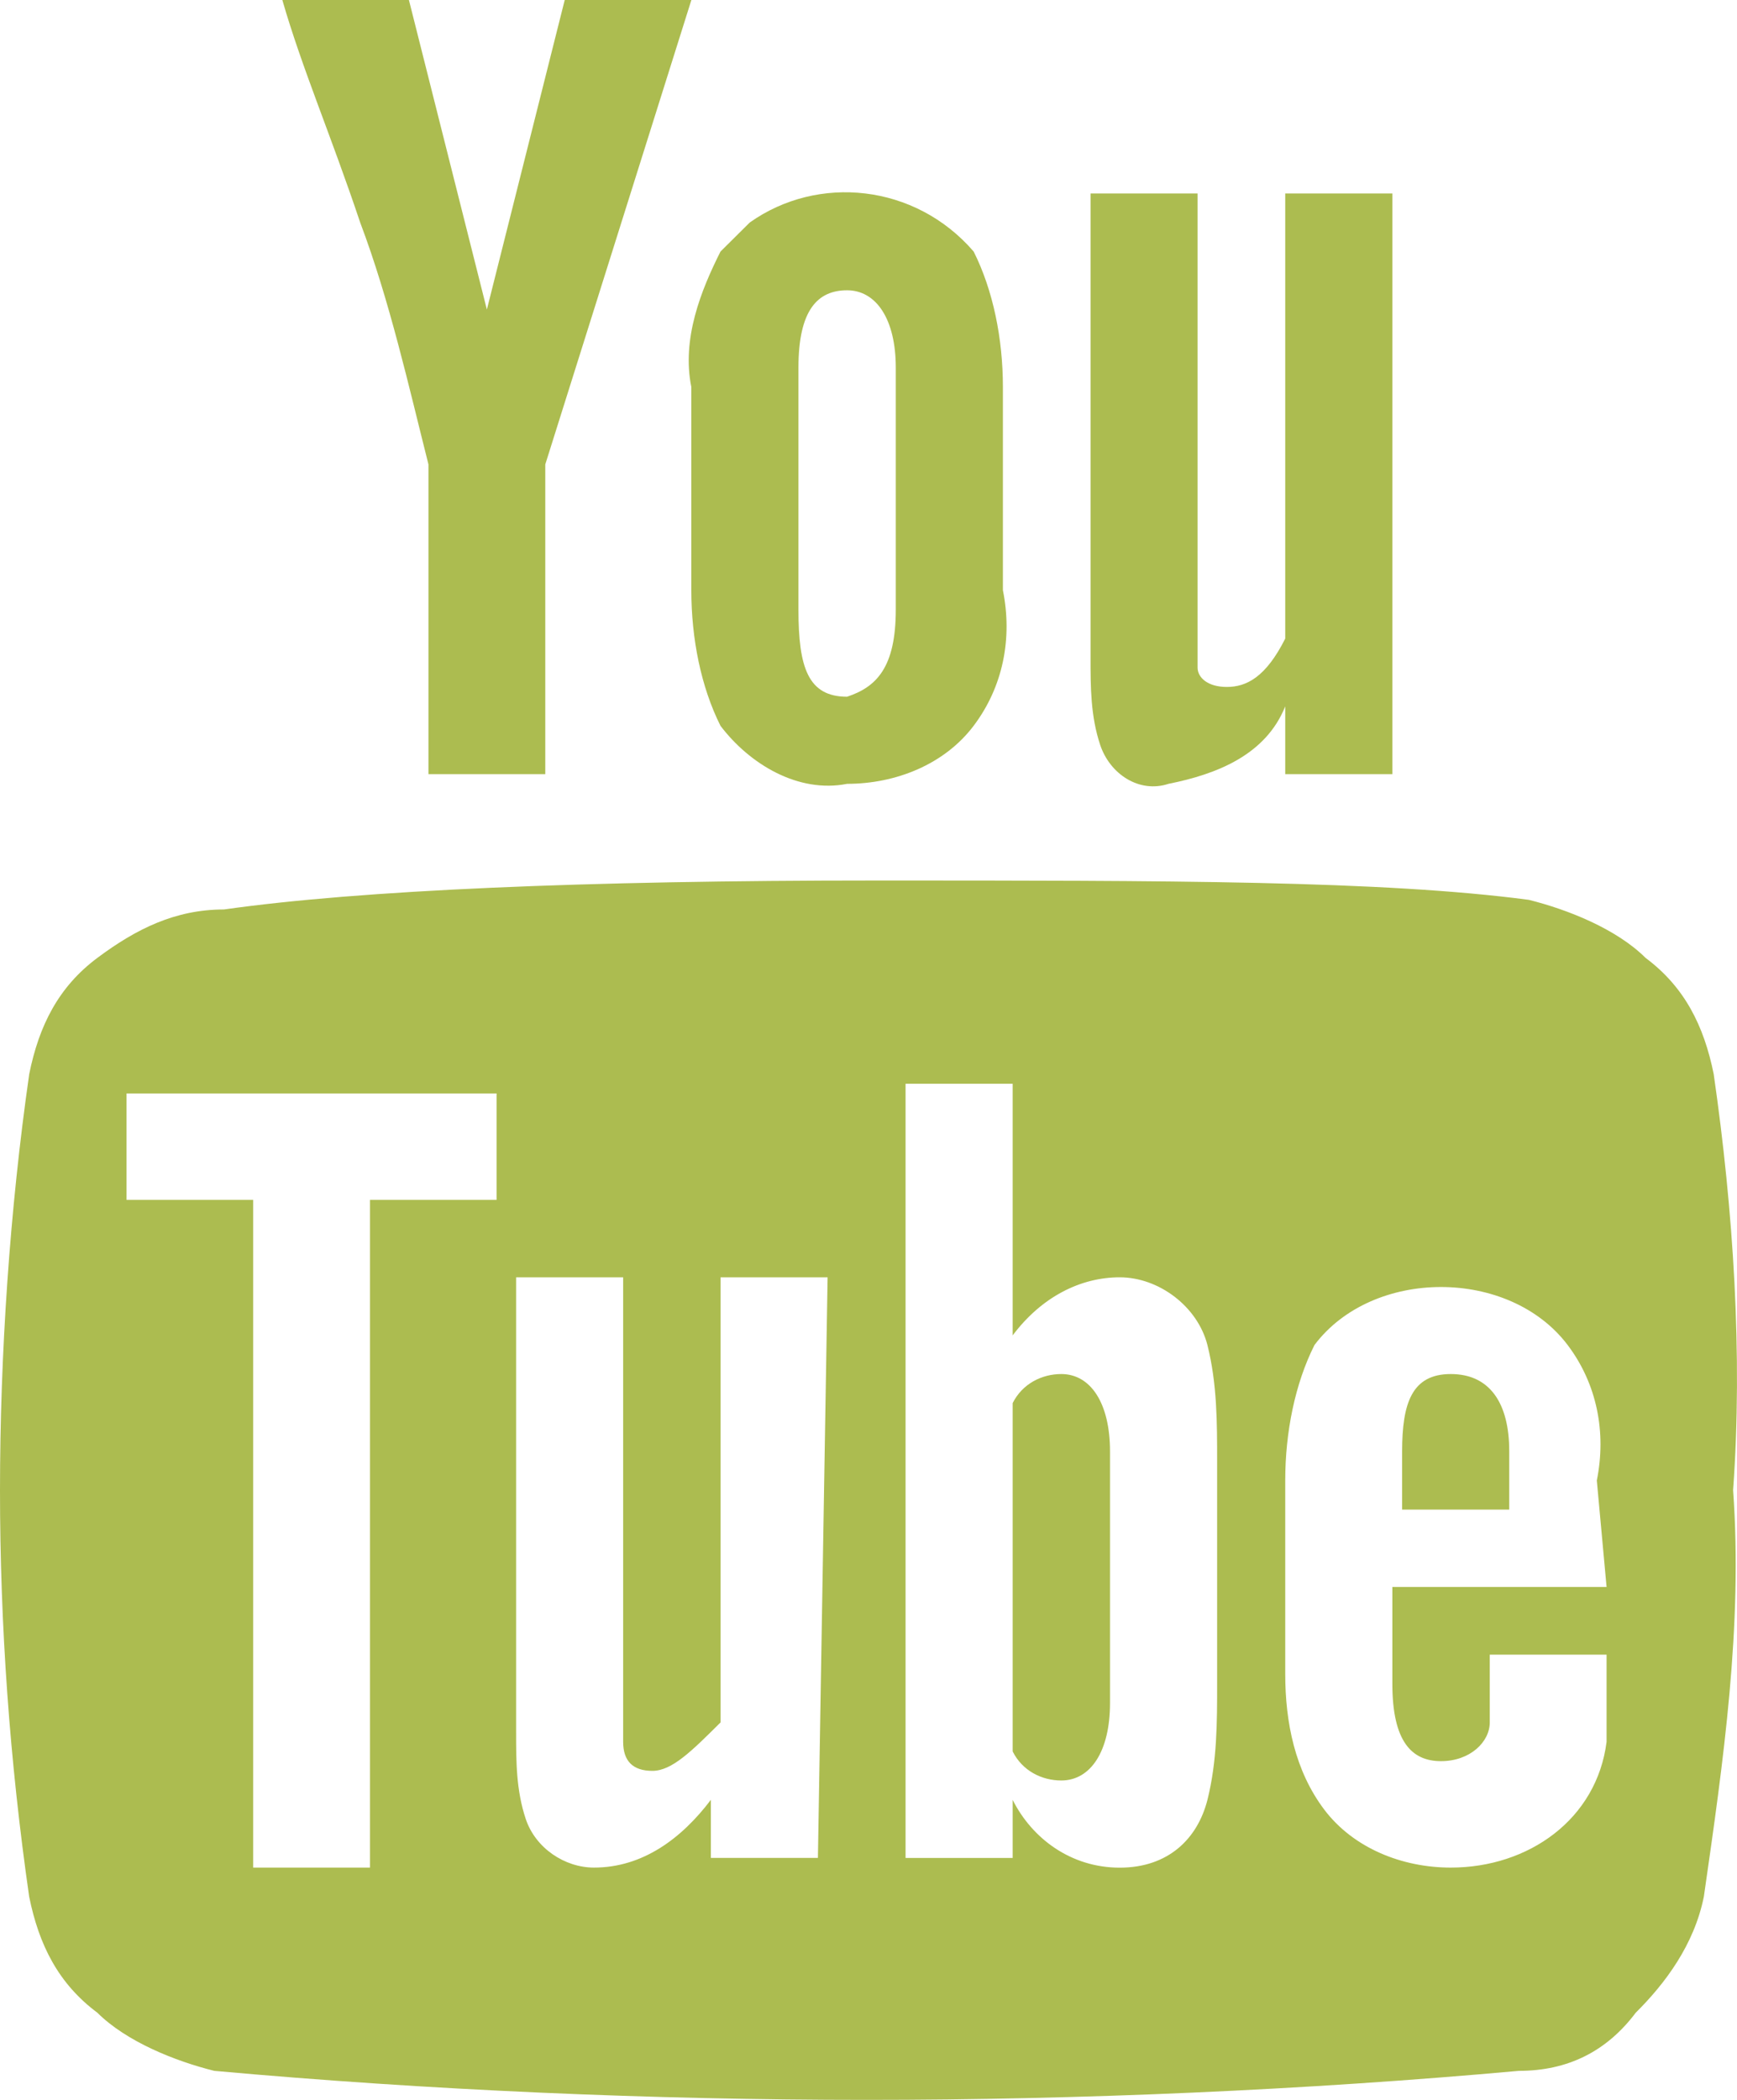
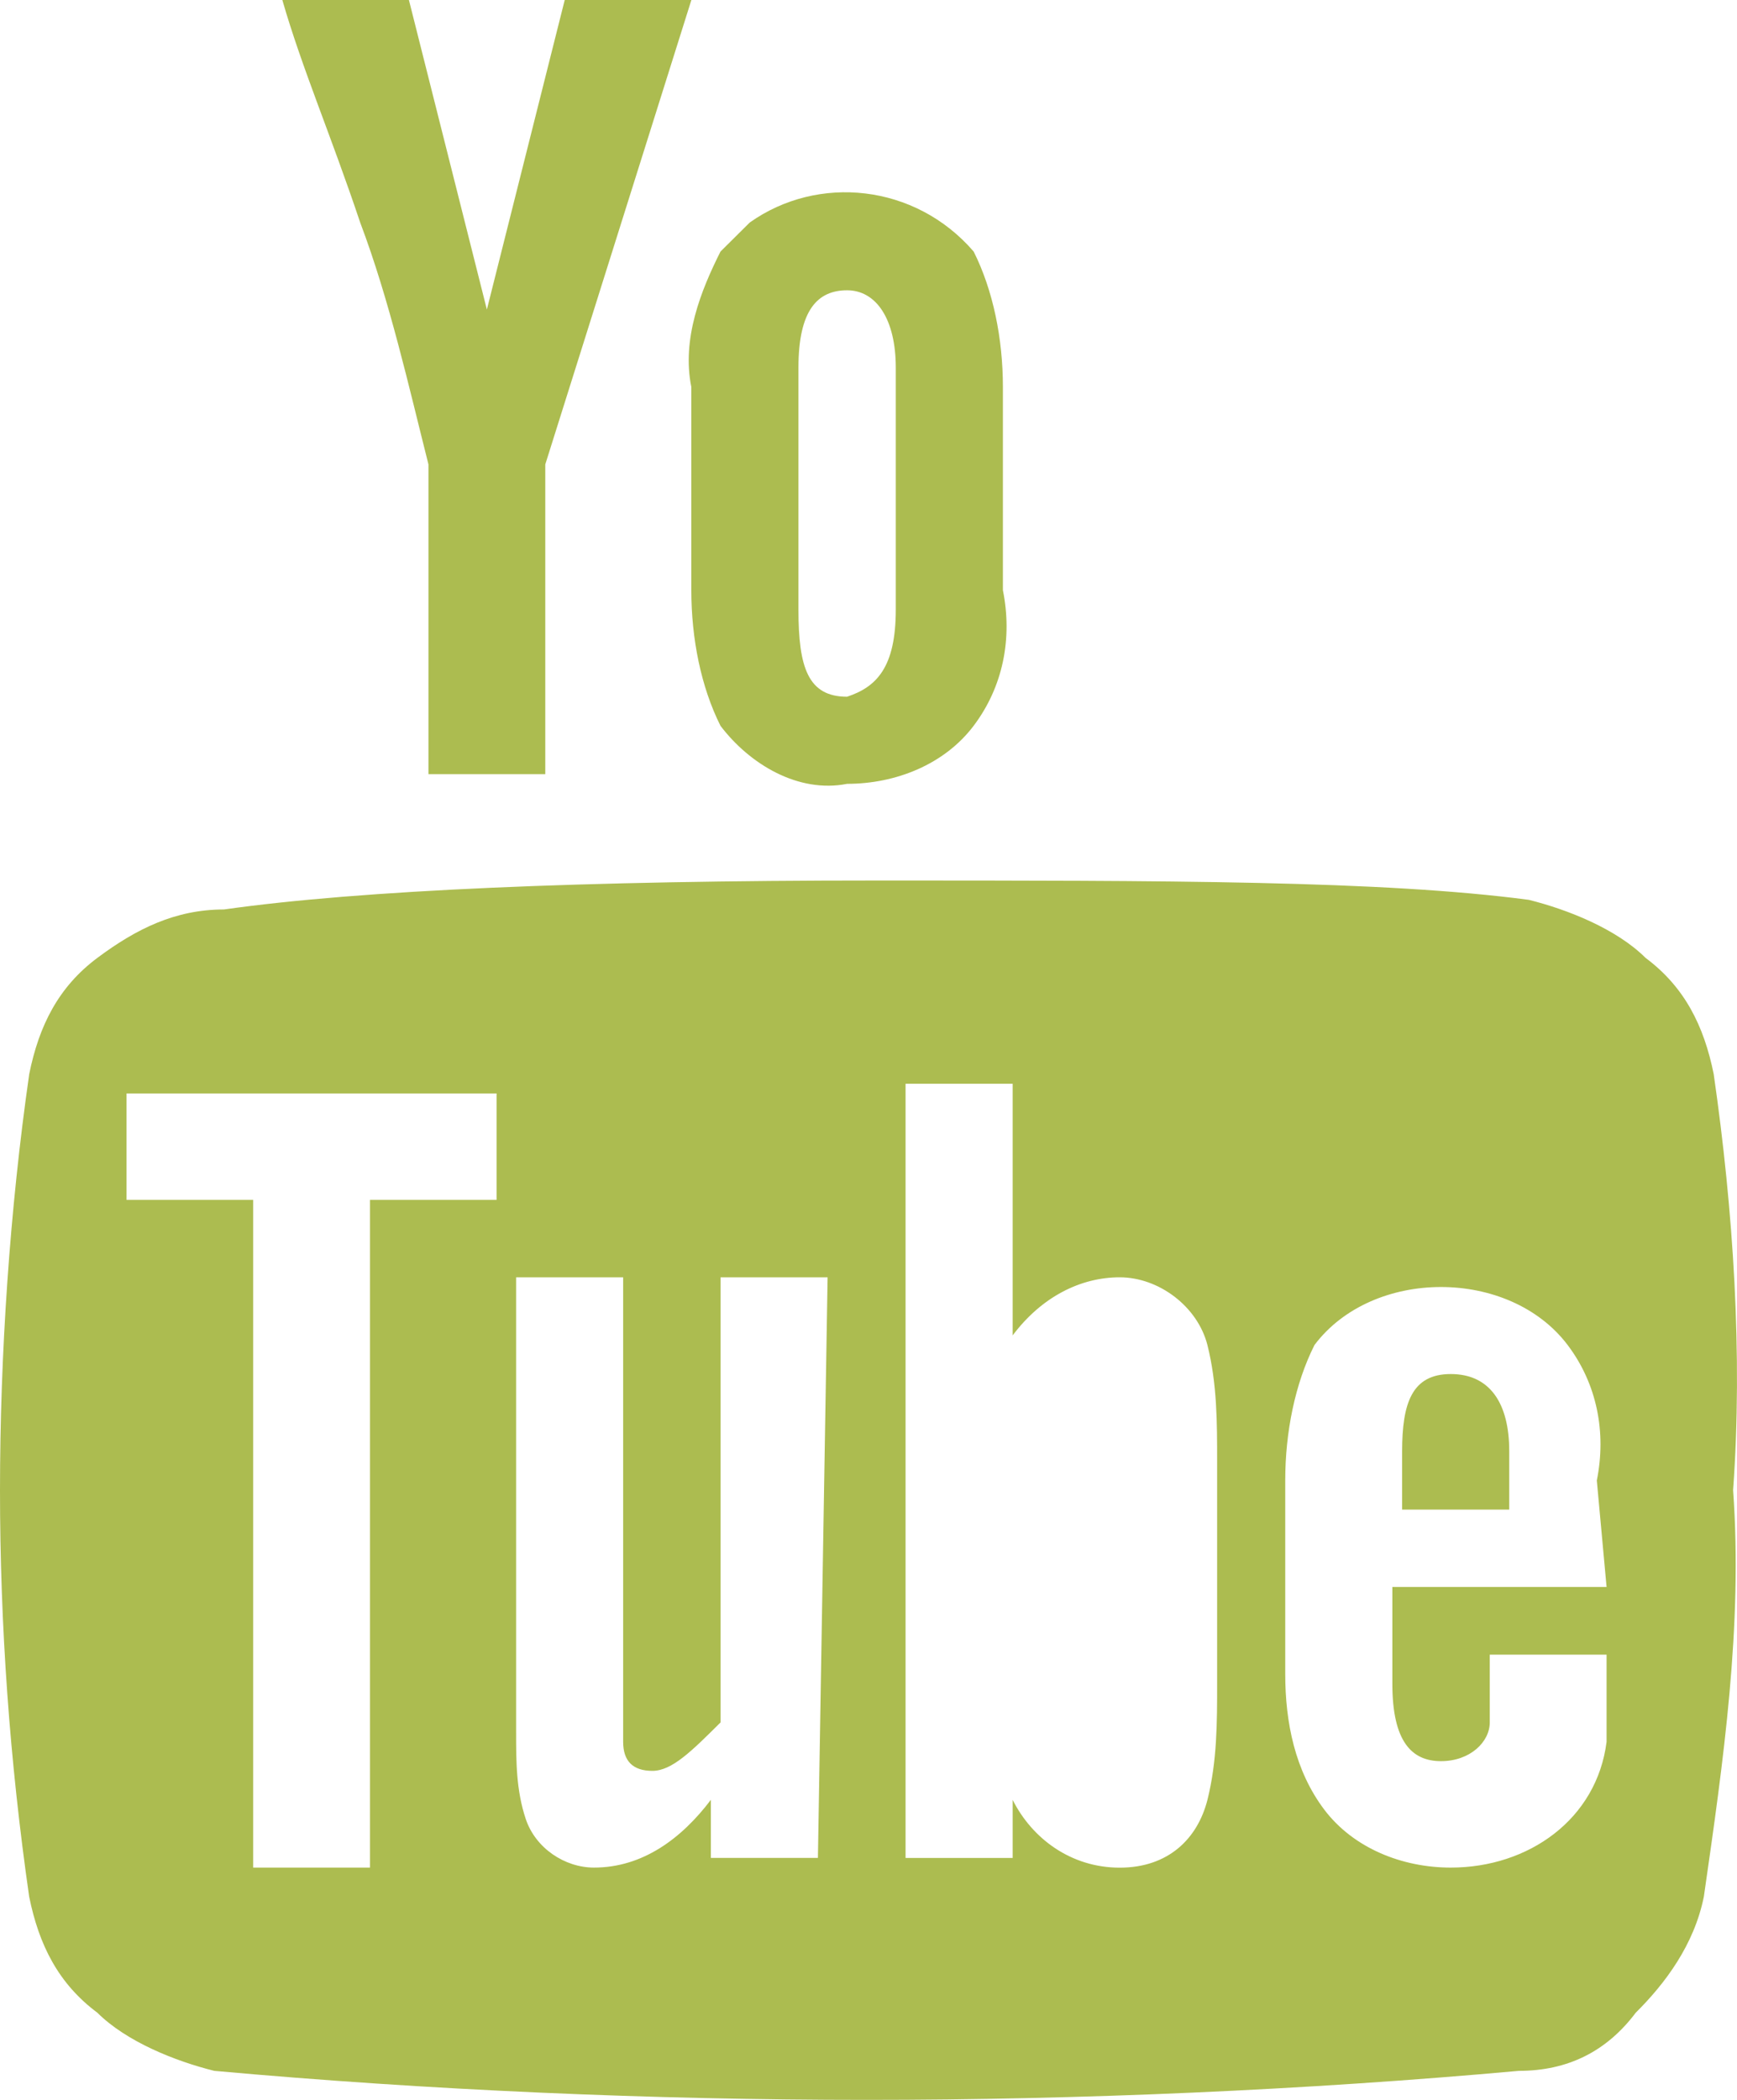
<svg xmlns="http://www.w3.org/2000/svg" version="1.1" id="Слой_1" x="0px" y="0px" width="24px" height="29px" viewBox="13 0.417 24 29" enable-background="new 13 0.417 24 29" xml:space="preserve">
  <g>
    <path fill="#ACBC50" d="M36.678,15.25c-0.135-0.668-0.403-1.203-0.941-1.604c-0.403-0.401-1.076-0.668-1.614-0.802   c-2.019-0.267-4.978-0.267-9.014-0.267c-4.036,0-7.13,0.133-9.014,0.4c-0.672,0-1.211,0.267-1.749,0.668   c-0.538,0.401-0.807,0.936-0.942,1.604C13.135,17.121,13,19.126,13,20.996c0,1.873,0.134,3.743,0.403,5.614   c0.135,0.668,0.404,1.202,0.942,1.603c0.403,0.401,1.077,0.669,1.615,0.803c2.96,0.268,6.054,0.401,9.013,0.401   c2.96,0,6.054-0.134,9.014-0.401c0.673,0,1.211-0.267,1.614-0.803c0.403-0.4,0.807-0.935,0.941-1.603   c0.27-1.872,0.539-3.742,0.404-5.614C37.082,19.126,36.948,17.121,36.678,15.25z M19.862,16.988h-1.75v9.221h-1.614v-9.221h-1.75   v-1.47h5.113V16.988z M24.301,26.075h-1.479v-0.802c-0.404,0.534-0.942,0.936-1.615,0.936c-0.404,0-0.807-0.268-0.942-0.669   c-0.134-0.399-0.134-0.801-0.134-1.202v-6.281h1.479v5.88c0,0.133,0,0.401,0,0.535c0,0.267,0.135,0.401,0.404,0.401   s0.539-0.268,0.942-0.669v-6.147h1.479L24.301,26.075z M29.817,23.67c0,0.534,0,1.069-0.134,1.604   c-0.136,0.534-0.538,0.936-1.212,0.936c-0.672,0-1.21-0.401-1.479-0.936v0.802h-1.48V15.384h1.48v3.475   c0.402-0.535,0.941-0.802,1.479-0.802c0.539,0,1.076,0.401,1.212,0.936c0.134,0.534,0.134,1.069,0.134,1.604V23.67z M35.198,22.334   h-2.96v1.336c0,0.802,0.27,1.069,0.672,1.069c0.404,0,0.674-0.267,0.674-0.535c0-0.267,0-0.668,0-0.936h1.614v0.268   c0,0.267,0,0.668,0,0.936c-0.135,1.068-1.076,1.737-2.153,1.737c-0.672,0-1.345-0.268-1.748-0.801   c-0.404-0.535-0.539-1.204-0.539-1.872v-2.673c0-0.668,0.135-1.336,0.404-1.871c0.403-0.535,1.076-0.801,1.748-0.801   c0.674,0,1.346,0.267,1.75,0.801c0.403,0.534,0.538,1.202,0.403,1.871L35.198,22.334L35.198,22.334z" />
-     <path fill="#ACBC50" d="M27.664,19.393c-0.27,0-0.538,0.134-0.672,0.401v4.811c0.134,0.268,0.402,0.401,0.672,0.401   c0.404,0,0.673-0.401,0.673-1.069v-3.475C28.337,19.794,28.069,19.393,27.664,19.393L27.664,19.393z" />
    <path fill="#ACBC50" d="M33.045,19.393c-0.537,0-0.672,0.401-0.672,1.069v0.803h1.48v-0.803   C33.854,19.794,33.584,19.393,33.045,19.393L33.045,19.393z" />
    <g>
      <path fill="#ACBC50" d="M18.92,6.831v4.277h1.614V6.831l2.019-6.415h-1.75l-1.076,4.276L18.65,0.417h-1.749    c0.269,0.935,0.673,1.871,1.076,3.074C18.381,4.559,18.65,5.762,18.92,6.831L18.92,6.831z" />
    </g>
    <path fill="#ACBC50" d="M24.704,11.242c0.673,0,1.346-0.268,1.749-0.802c0.404-0.535,0.539-1.203,0.404-1.872V5.762   c0-0.667-0.135-1.336-0.404-1.871c-0.807-0.936-2.152-1.069-3.094-0.401c-0.135,0.134-0.269,0.267-0.404,0.401   c-0.269,0.535-0.538,1.203-0.403,1.871v2.807c0,0.668,0.134,1.336,0.403,1.872C23.36,10.974,24.032,11.375,24.704,11.242z    M24.032,5.494c0-0.801,0.269-1.068,0.672-1.068c0.404,0,0.673,0.401,0.673,1.068v3.342c0,0.802-0.269,1.069-0.673,1.203   c-0.538,0-0.672-0.401-0.672-1.203V5.494z" />
-     <path fill="#ACBC50" d="M29.145,11.242c0.672-0.134,1.345-0.401,1.613-1.07v0.936h1.48V3.089h-1.48v6.147   c-0.269,0.535-0.537,0.668-0.807,0.668c-0.269,0-0.404-0.133-0.404-0.267c0-0.133,0-0.401,0-0.535V3.089h-1.479v6.415   c0,0.4,0,0.802,0.134,1.203C28.337,11.108,28.74,11.375,29.145,11.242L29.145,11.242z" />
  </g>
</svg>